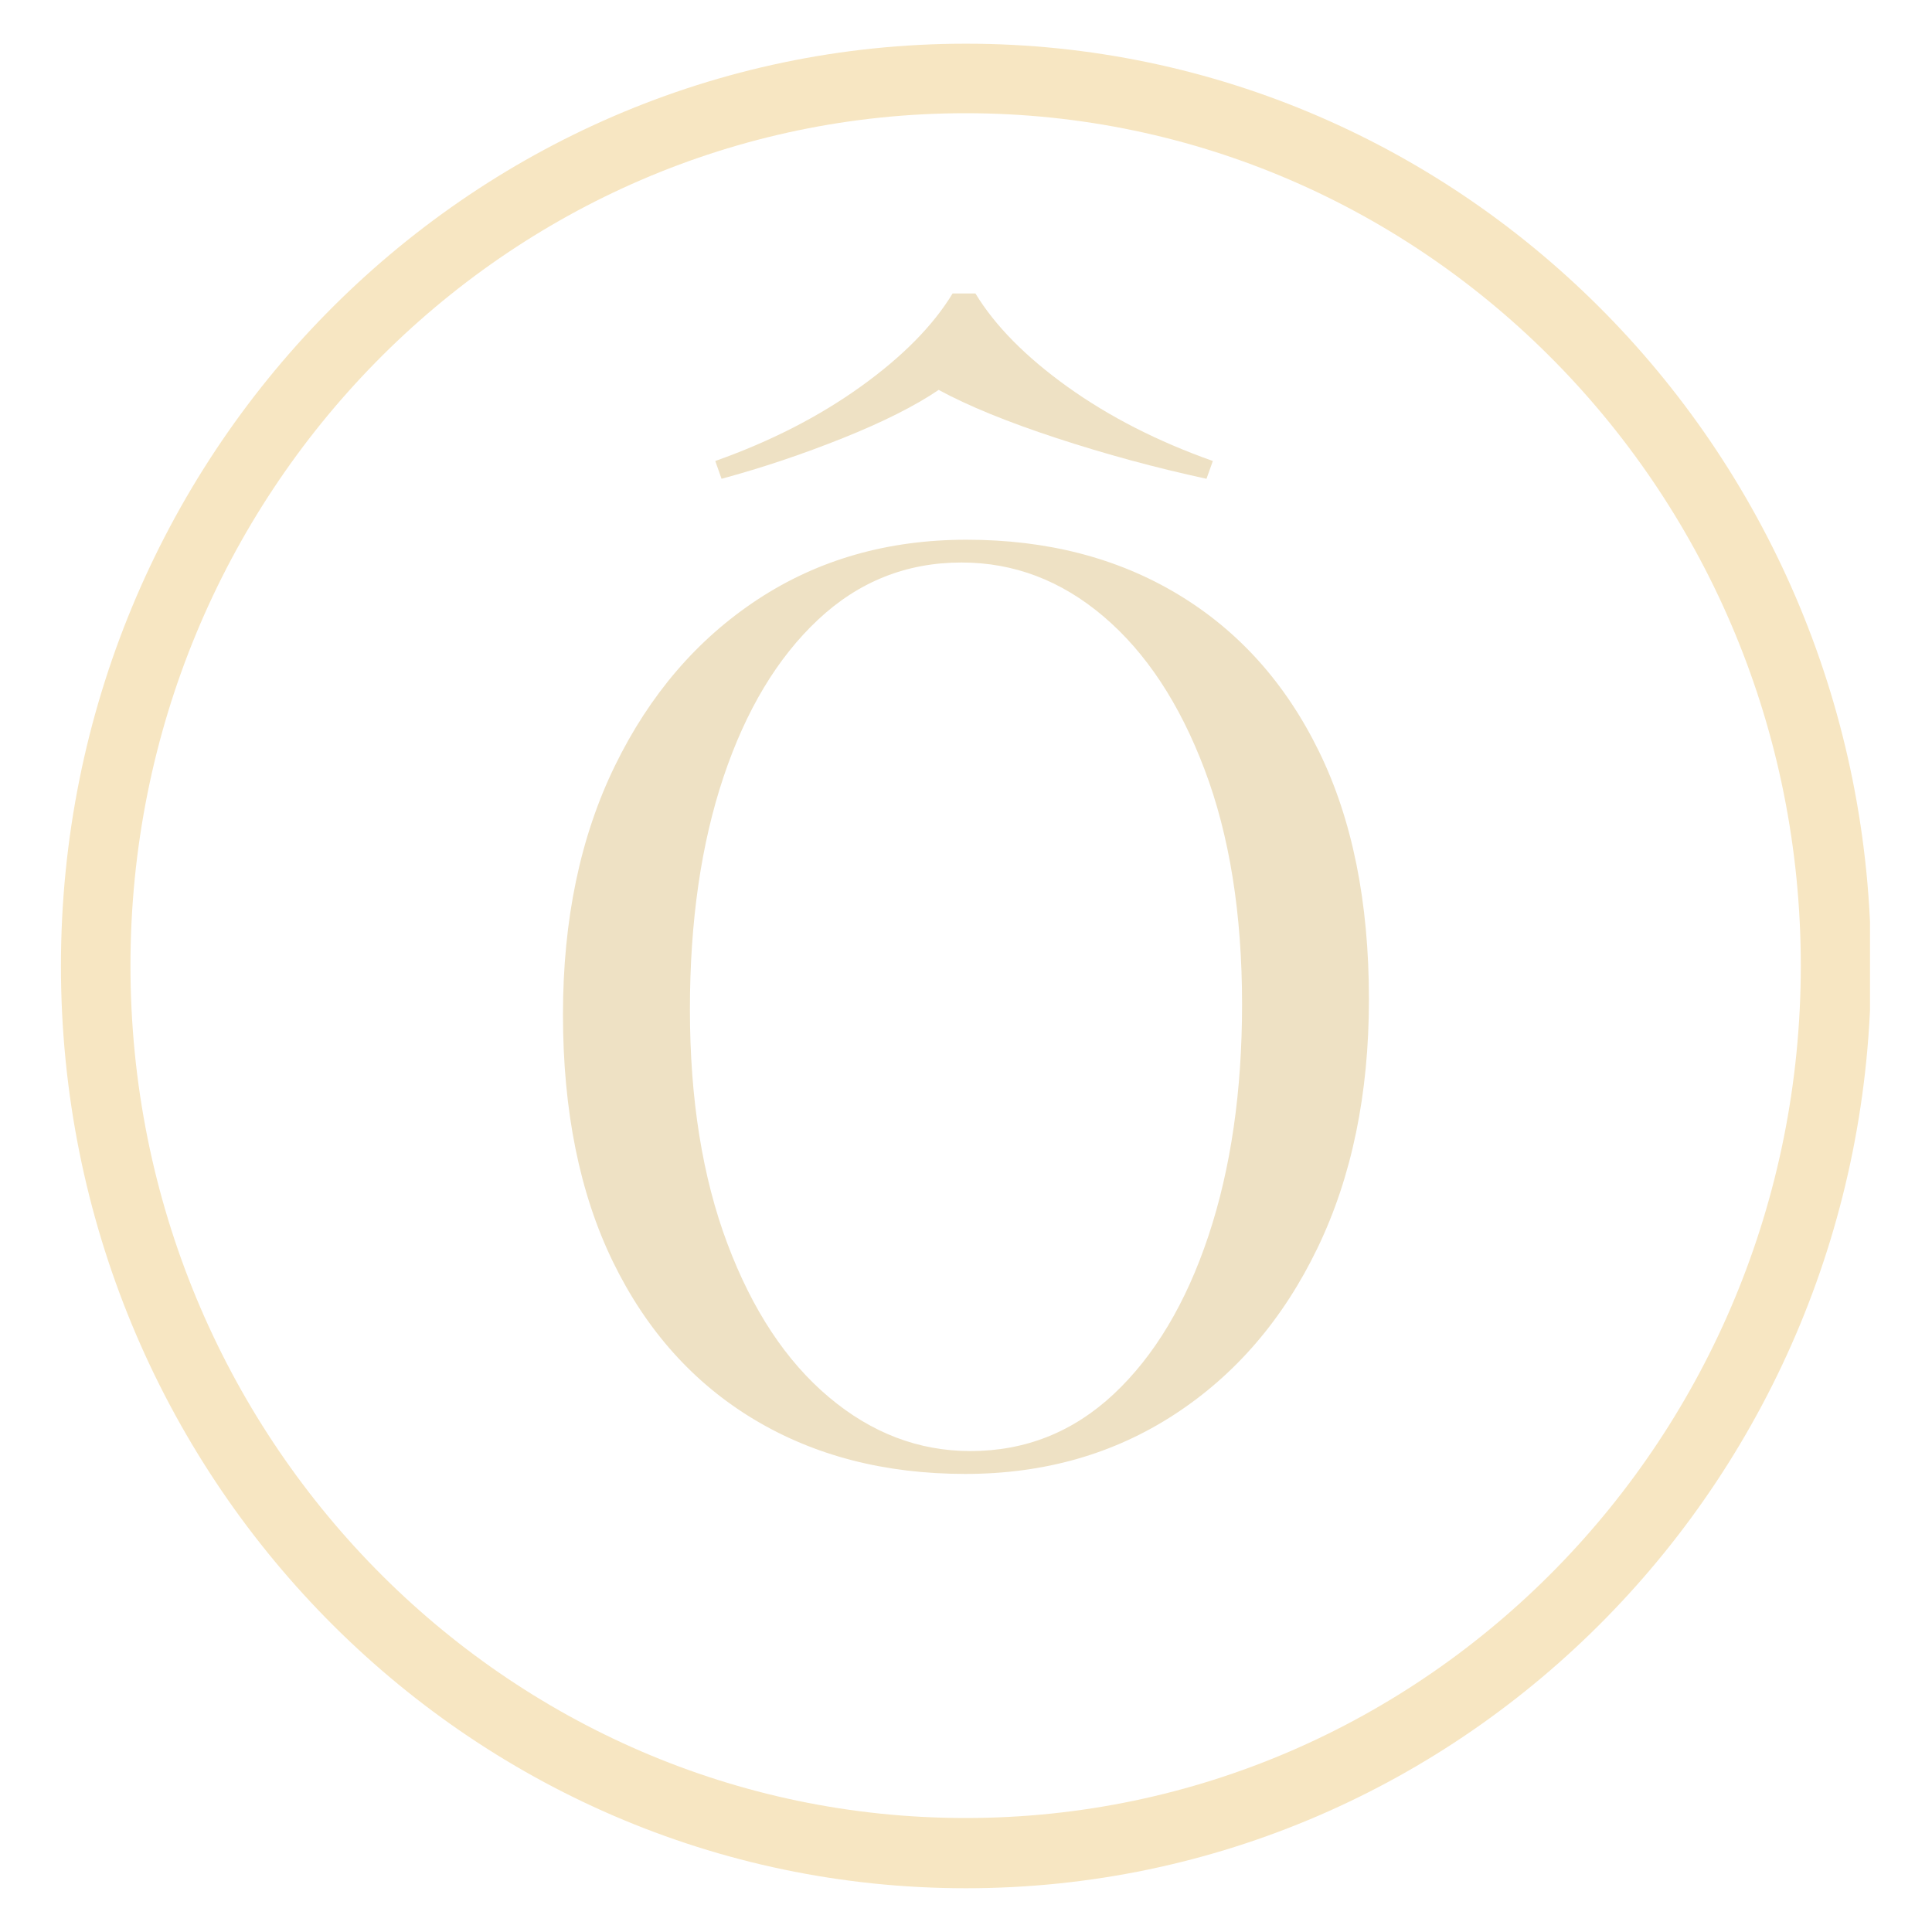
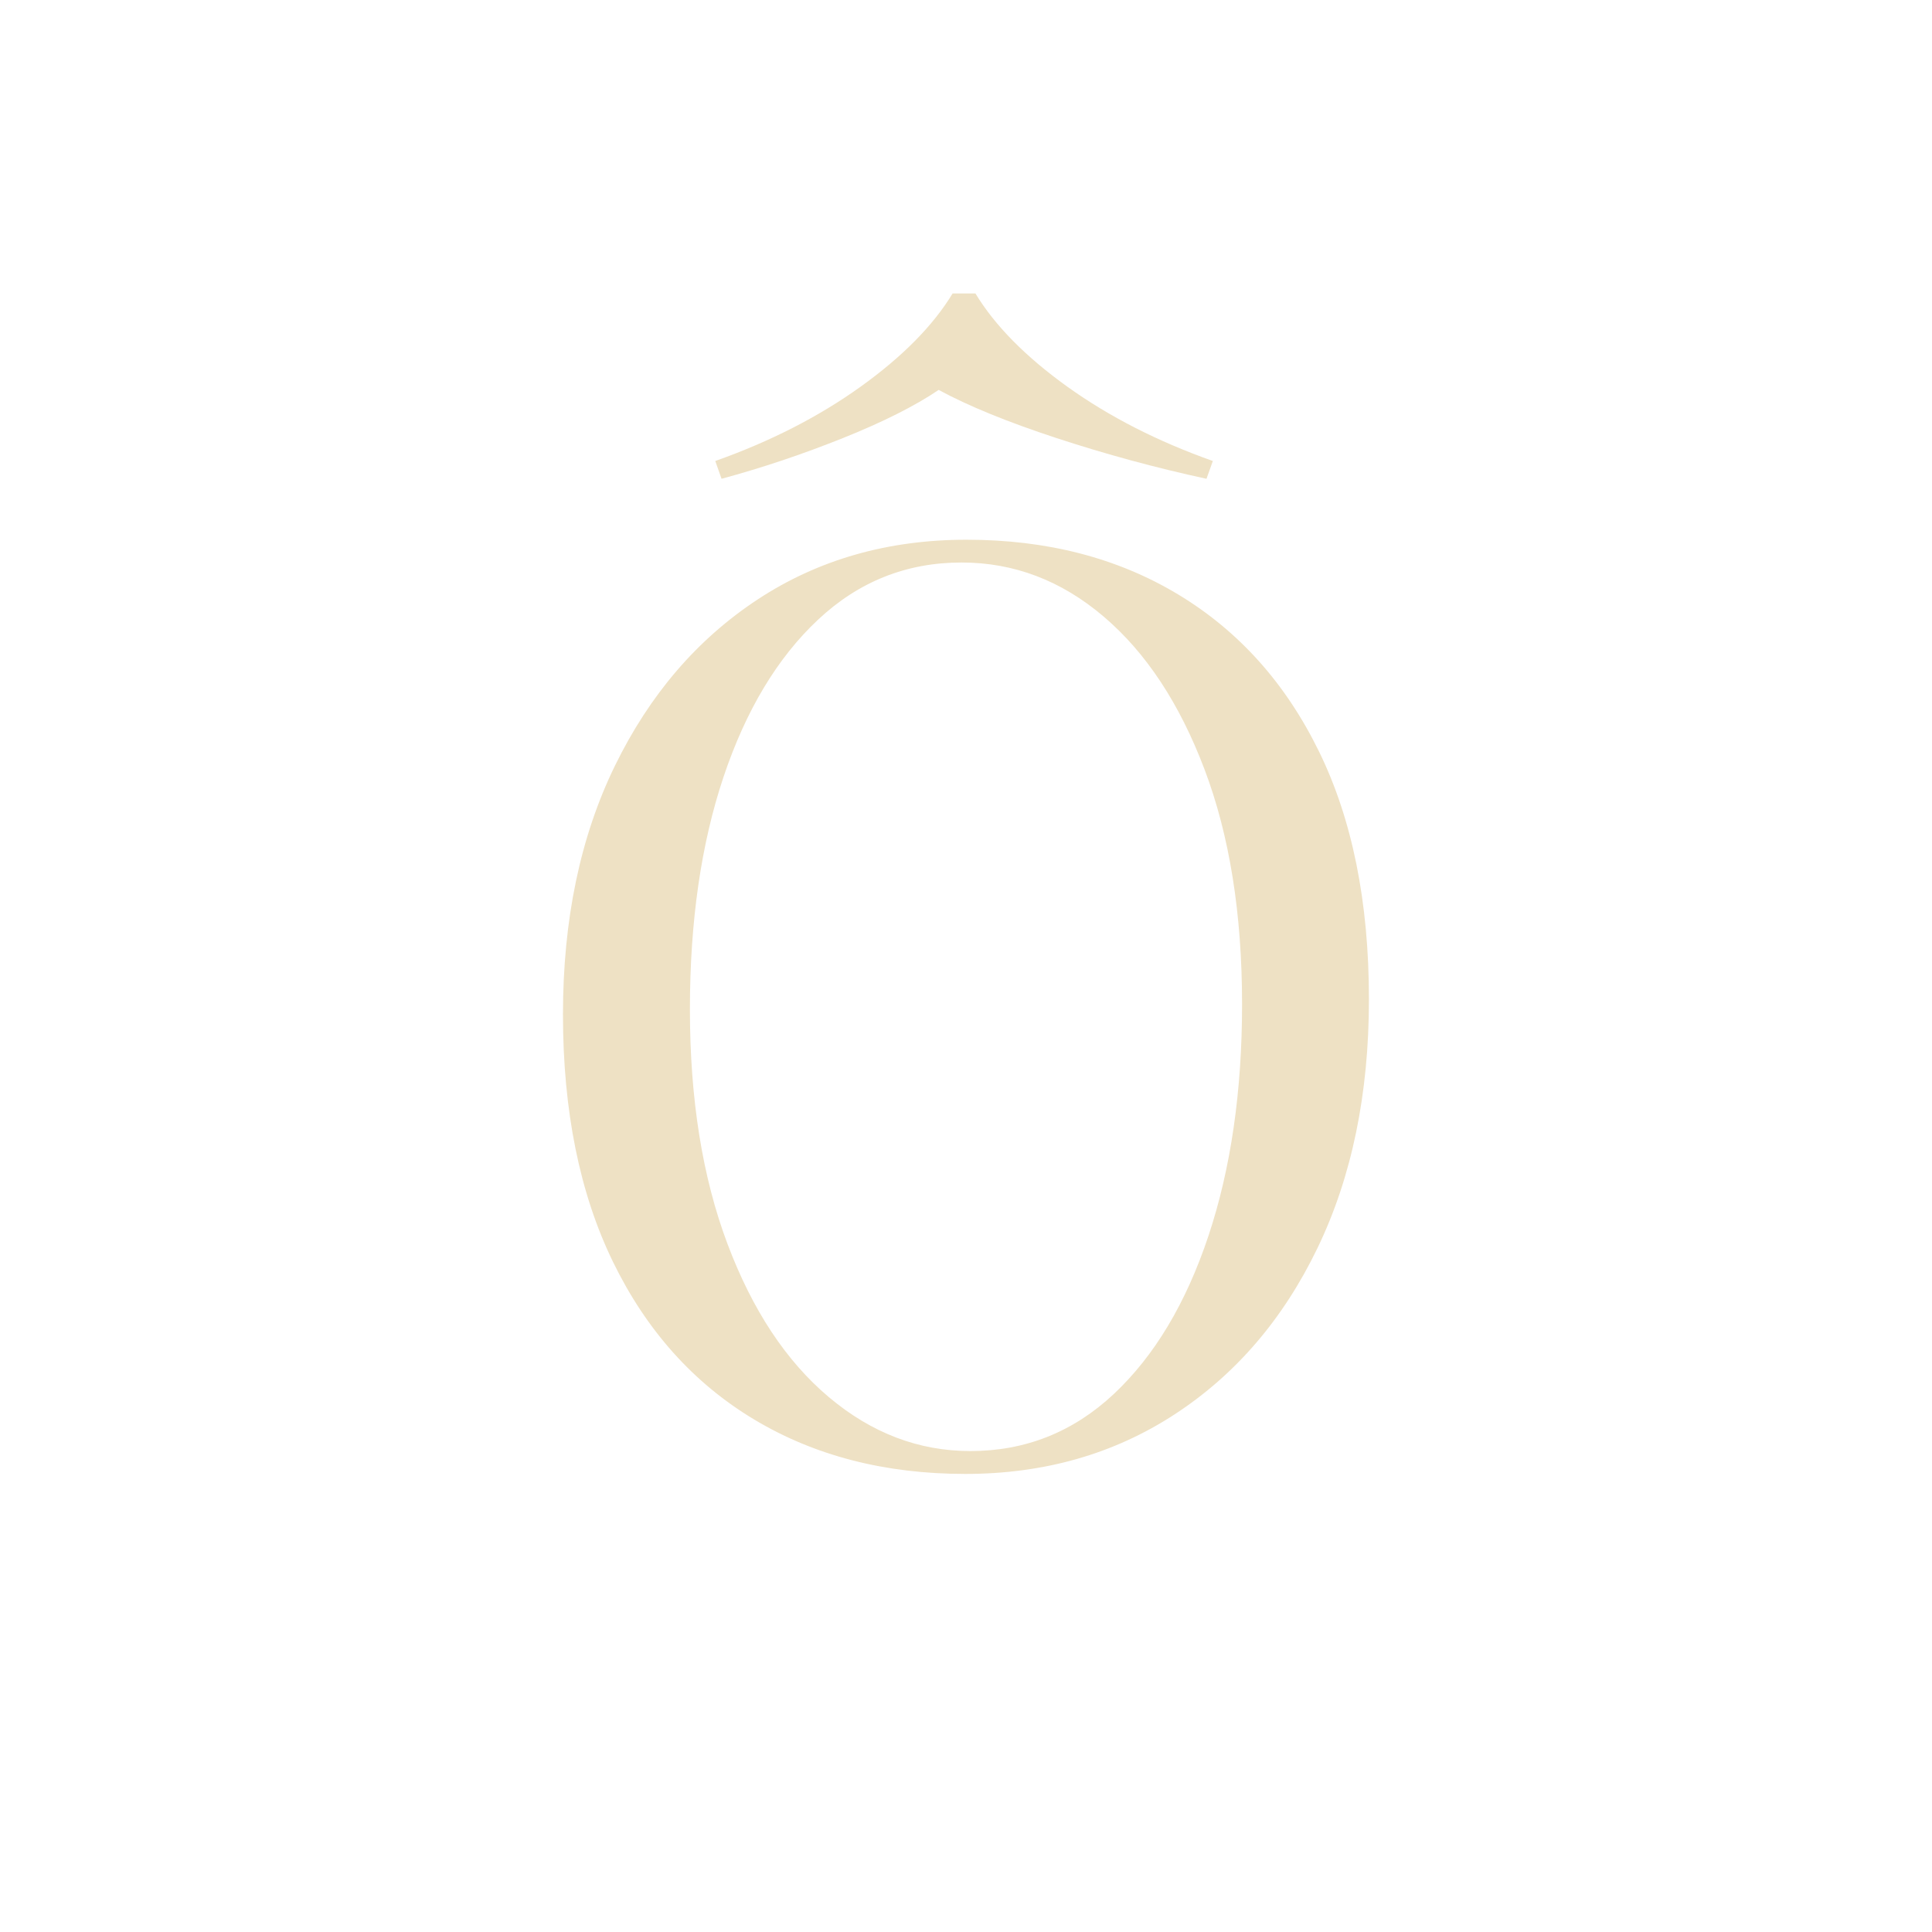
<svg xmlns="http://www.w3.org/2000/svg" version="1.0" preserveAspectRatio="xMidYMid meet" height="500" viewBox="0 0 375 375" zoomAndPan="magnify" width="500">
  <defs>
    <g />
    <clipPath id="0e4f647781">
      <path clip-rule="nonzero" d="M 11.828 8.48 L 362.965 8.48 L 362.965 366.707 L 11.828 366.707 Z M 11.828 8.48" />
    </clipPath>
    <clipPath id="0deaf3678f">
      <path clip-rule="nonzero" d="M 187.496 8.48 C 90.477 8.48 11.828 88.629 11.828 187.496 C 11.828 286.363 90.477 366.508 187.496 366.508 C 284.516 366.508 363.164 286.363 363.164 187.496 C 363.164 88.629 284.516 8.48 187.496 8.48 Z M 187.496 8.48" />
    </clipPath>
  </defs>
  <g clip-path="url(#0e4f647781)">
    <g clip-path="url(#0deaf3678f)">
-       <path stroke-miterlimit="4" stroke-opacity="1" stroke-width="34.294" stroke="#f7e6c2" d="M 223.125 -0.002 C 99.895 -0.002 -0.001 101.799 -0.001 227.376 C -0.001 352.953 99.895 454.749 223.125 454.749 C 346.355 454.749 446.251 352.953 446.251 227.376 C 446.251 101.799 346.355 -0.002 223.125 -0.002 Z M 223.125 -0.002" stroke-linejoin="miter" fill="none" transform="matrix(0.787, 0, 0, 0.787, 11.829, 8.482)" stroke-linecap="butt" />
-     </g>
+       </g>
  </g>
  <g fill-opacity="1" fill="#eee1c4">
    <g transform="translate(96.209, 282.635)">
      <g>
        <path d="M 91.406 -177.875 C 107.008 -177.875 120.68 -174.344 132.422 -167.281 C 144.172 -160.219 153.285 -150.078 159.766 -136.859 C 166.254 -123.641 169.5 -107.582 169.5 -88.688 C 169.5 -70.289 166.172 -54.191 159.516 -40.391 C 152.867 -26.598 143.633 -15.844 131.812 -8.125 C 119.988 -0.406 106.438 3.453 91.156 3.453 C 75.551 3.453 61.875 -0.078 50.125 -7.141 C 38.383 -14.203 29.27 -24.383 22.781 -37.688 C 16.301 -51 13.062 -67.016 13.062 -85.734 C 13.062 -104.129 16.426 -120.223 23.156 -134.016 C 29.895 -147.816 39.133 -158.578 50.875 -166.297 C 62.625 -174.016 76.133 -177.875 91.406 -177.875 Z M 90.422 -173.453 C 79.742 -173.453 70.461 -169.754 62.578 -162.359 C 54.691 -154.973 48.57 -144.789 44.219 -131.812 C 39.875 -118.832 37.703 -103.801 37.703 -86.719 C 37.703 -69.312 40.125 -54.16 44.969 -41.266 C 49.812 -28.367 56.379 -18.43 64.672 -11.453 C 72.961 -4.473 82.117 -0.984 92.141 -0.984 C 102.816 -0.984 112.098 -4.676 119.984 -12.062 C 127.867 -19.457 133.988 -29.68 138.344 -42.734 C 142.695 -55.797 144.875 -70.785 144.875 -87.703 C 144.875 -105.285 142.445 -120.477 137.594 -133.281 C 132.75 -146.094 126.219 -155.988 118 -162.969 C 109.789 -169.957 100.598 -173.453 90.422 -173.453 Z M 93.125 -225.672 C 96.906 -219.43 102.859 -213.395 110.984 -207.562 C 119.117 -201.738 128.523 -196.938 139.203 -193.156 L 137.969 -189.703 C 128.113 -191.836 118.422 -194.469 108.891 -197.594 C 99.367 -200.719 91.734 -203.836 85.984 -206.953 C 81.379 -203.836 75.176 -200.719 67.375 -197.594 C 59.57 -194.469 51.727 -191.836 43.844 -189.703 L 42.625 -193.156 C 53.289 -196.938 62.688 -201.738 70.812 -207.562 C 78.945 -213.395 84.906 -219.43 88.688 -225.672 Z M 93.125 -225.672" />
      </g>
    </g>
  </g>
</svg>